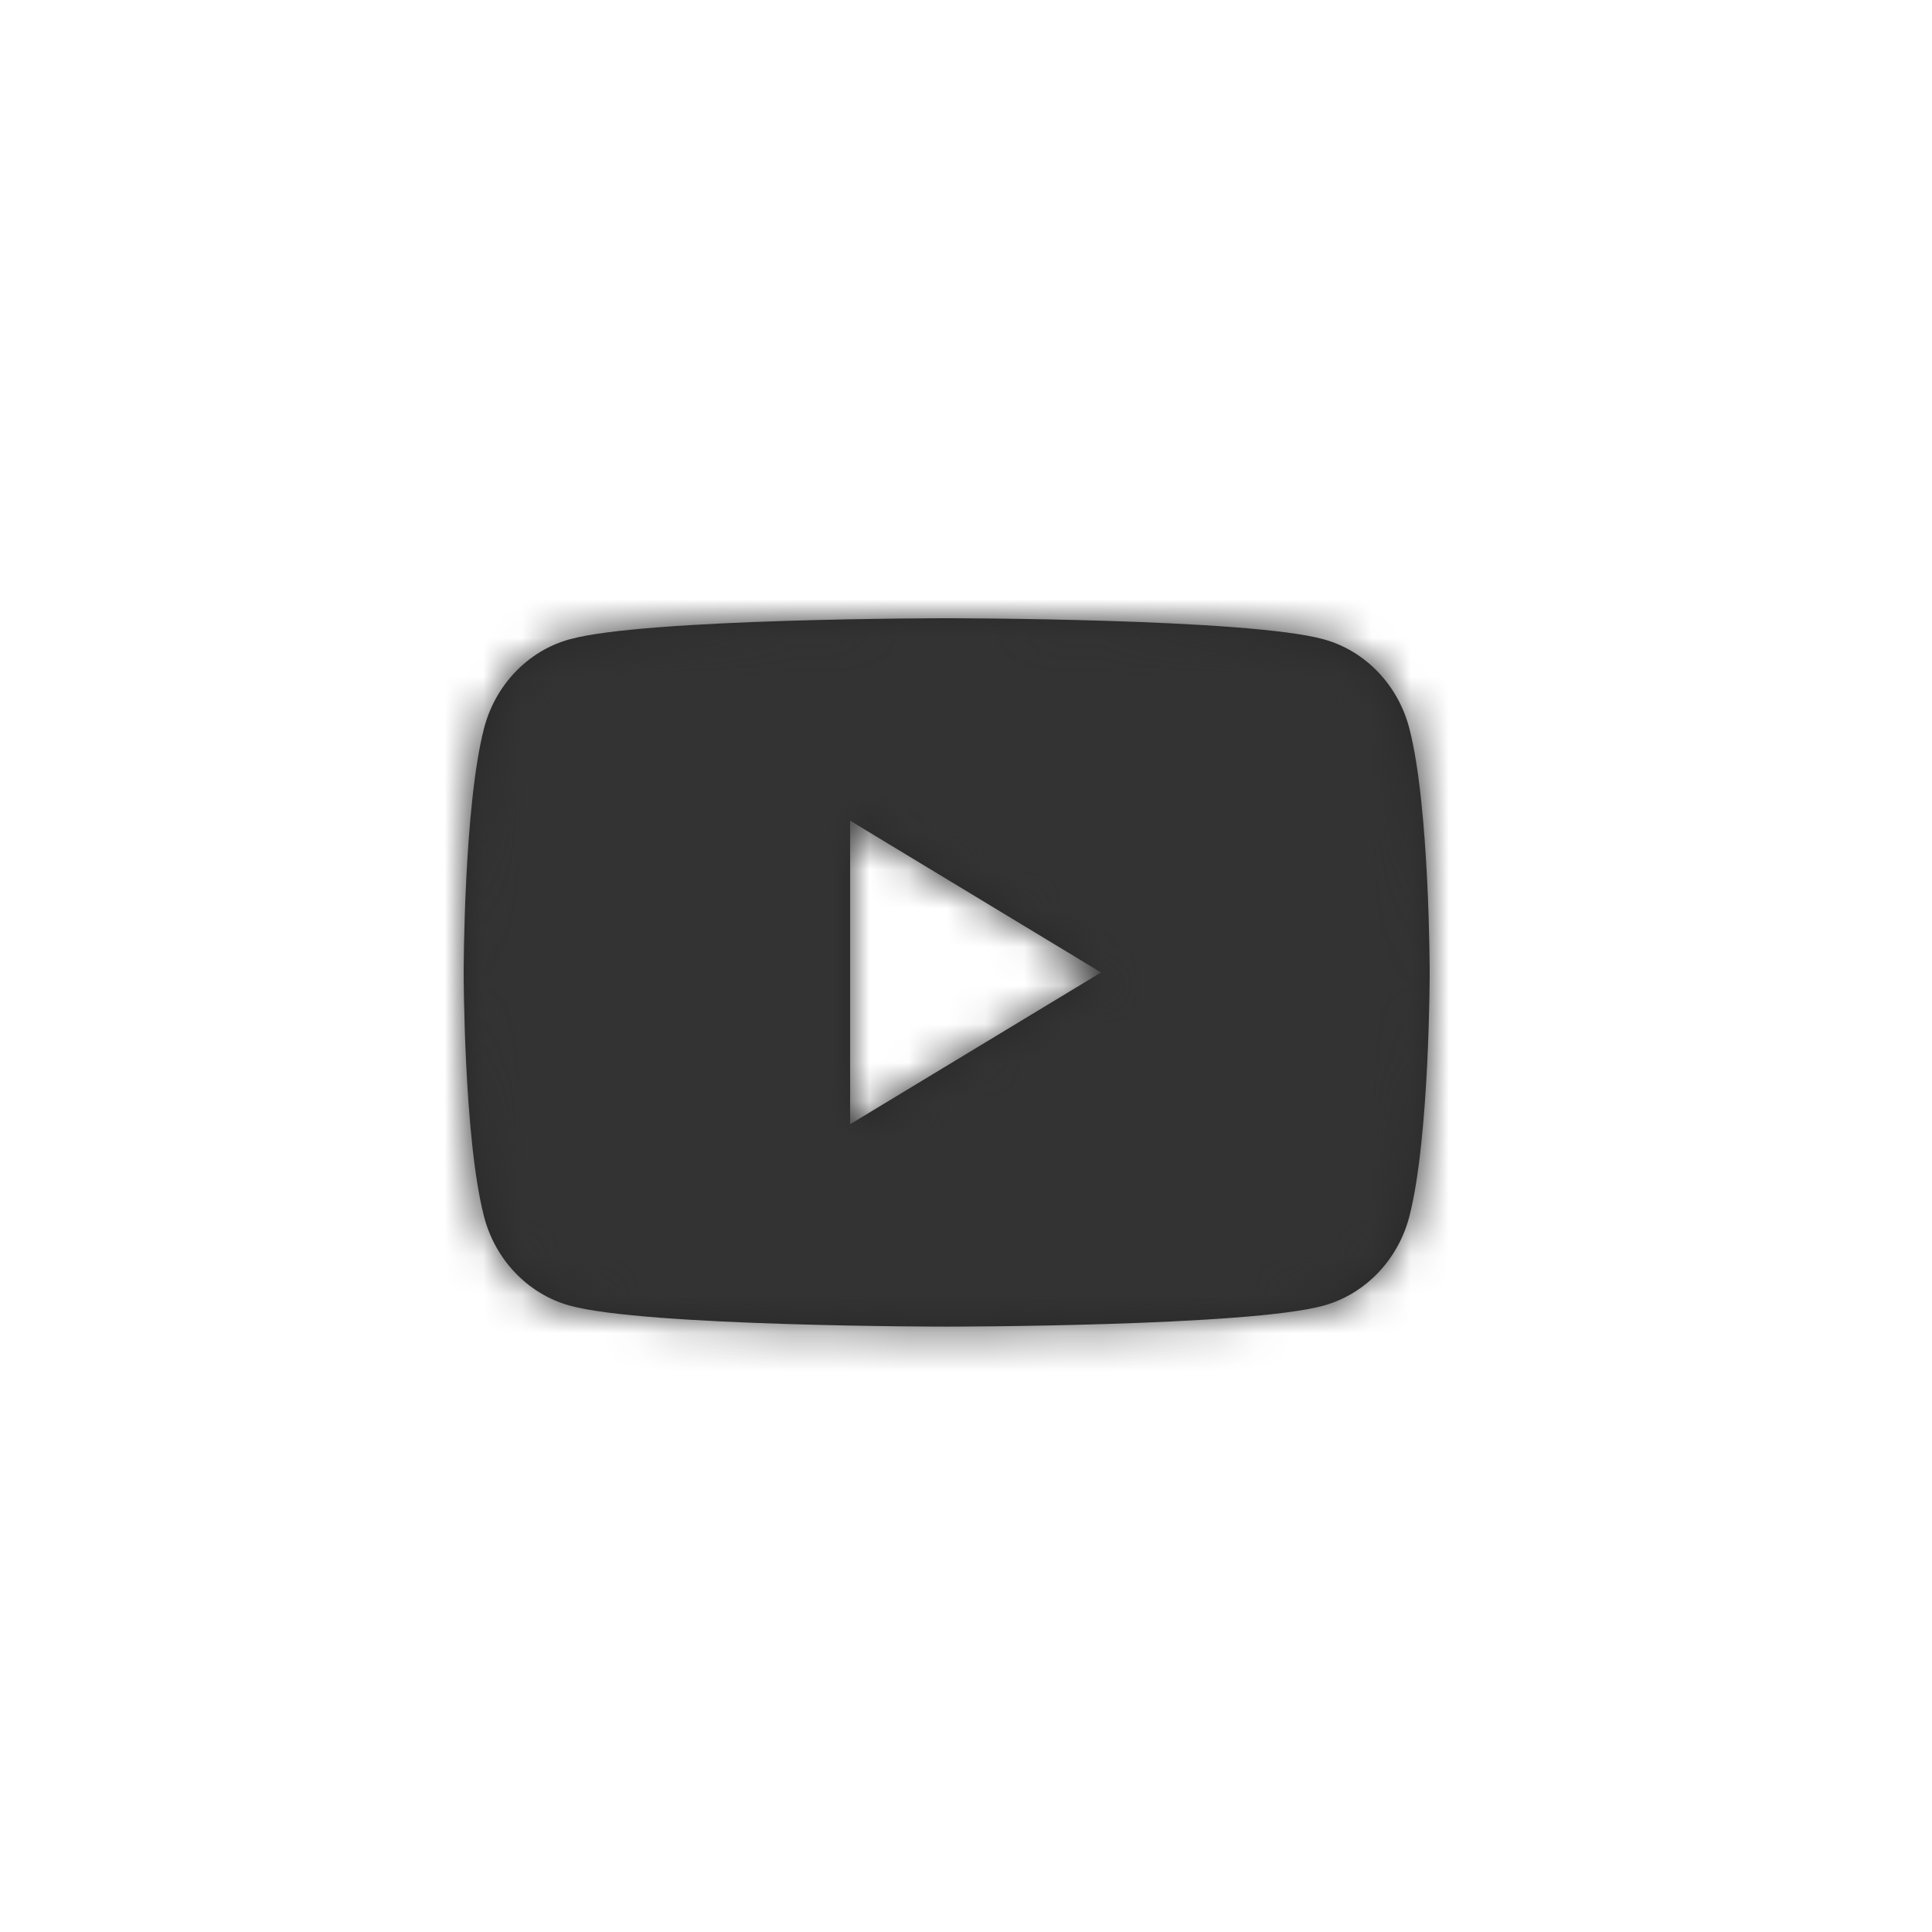
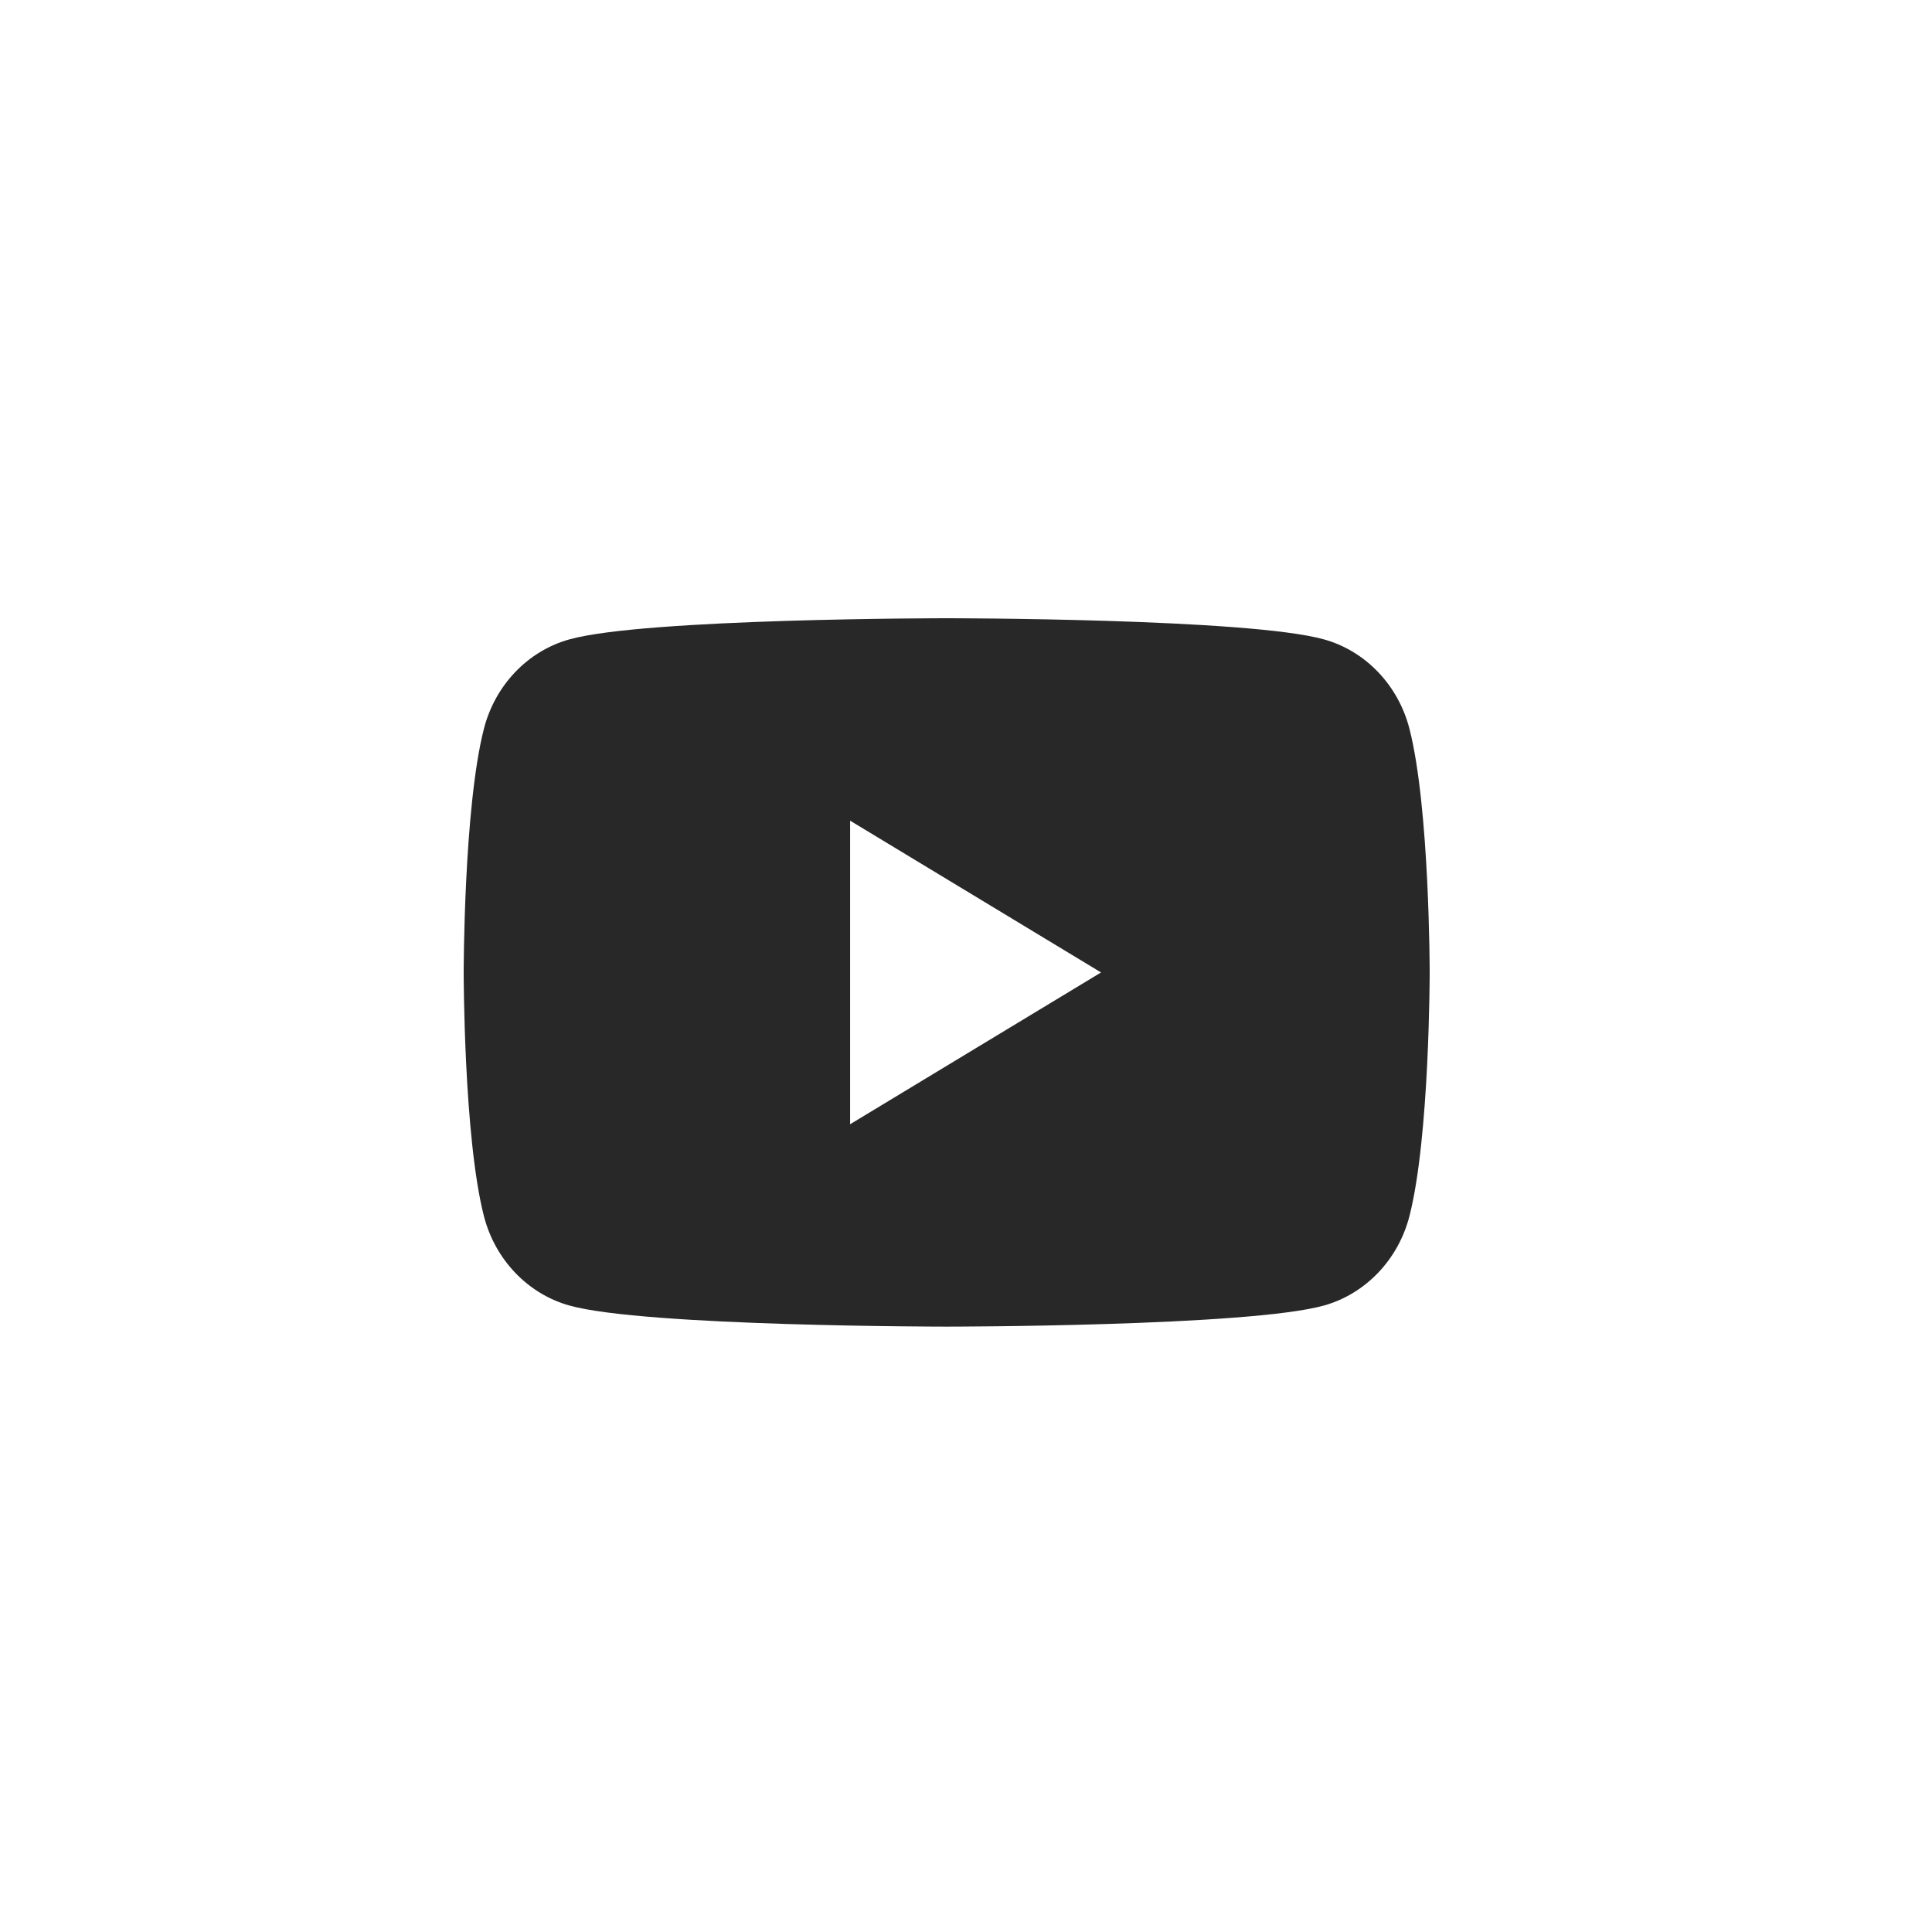
<svg xmlns="http://www.w3.org/2000/svg" xmlns:xlink="http://www.w3.org/1999/xlink" width="50px" height="50px" viewBox="0 0 50 50" version="1.1">
  <title>Icons / Social / Youtube</title>
  <desc>Created with Sketch.</desc>
  <defs>
    <path d="M10.001,13.095 L10.001,5.239 L16.495,9.167 L10.001,13.095 Z M24.477,2.863 C24.189,1.735 23.341,0.847 22.267,0.548 C20.316,0 12.499,0 12.499,0 C12.499,0 4.681,0 2.733,0.548 C1.657,0.847 0.811,1.735 0.523,2.863 C0,4.905 0,9.167 0,9.167 C0,9.167 0,13.427 0.523,15.47 C0.811,16.598 1.657,17.484 2.733,17.786 C4.681,18.333 12.499,18.333 12.499,18.333 C12.499,18.333 20.316,18.333 22.267,17.786 C23.341,17.484 24.189,16.598 24.477,15.47 C25,13.427 25,9.167 25,9.167 C25,9.167 25,4.905 24.477,2.863 Z" id="path-1" />
  </defs>
  <g id="Icons-/-Social-/-Youtube" stroke="none" stroke-width="1" fill="none" fill-rule="evenodd">
    <g id="tints-/-dunkelgrau" transform="translate(12, 16)">
      <mask id="mask-2" fill="white">
        <use xlink:href="#path-1" />
      </mask>
      <use id="Mask" fill="#282828" xlink:href="#path-1" />
      <g id="Color-/-Dunkel" mask="url(#mask-2)" fill="#333333">
        <g transform="translate(-12, -16)" id="Rectangle">
-           <rect x="0" y="0" width="50" height="50" />
-         </g>
+           </g>
      </g>
    </g>
  </g>
</svg>